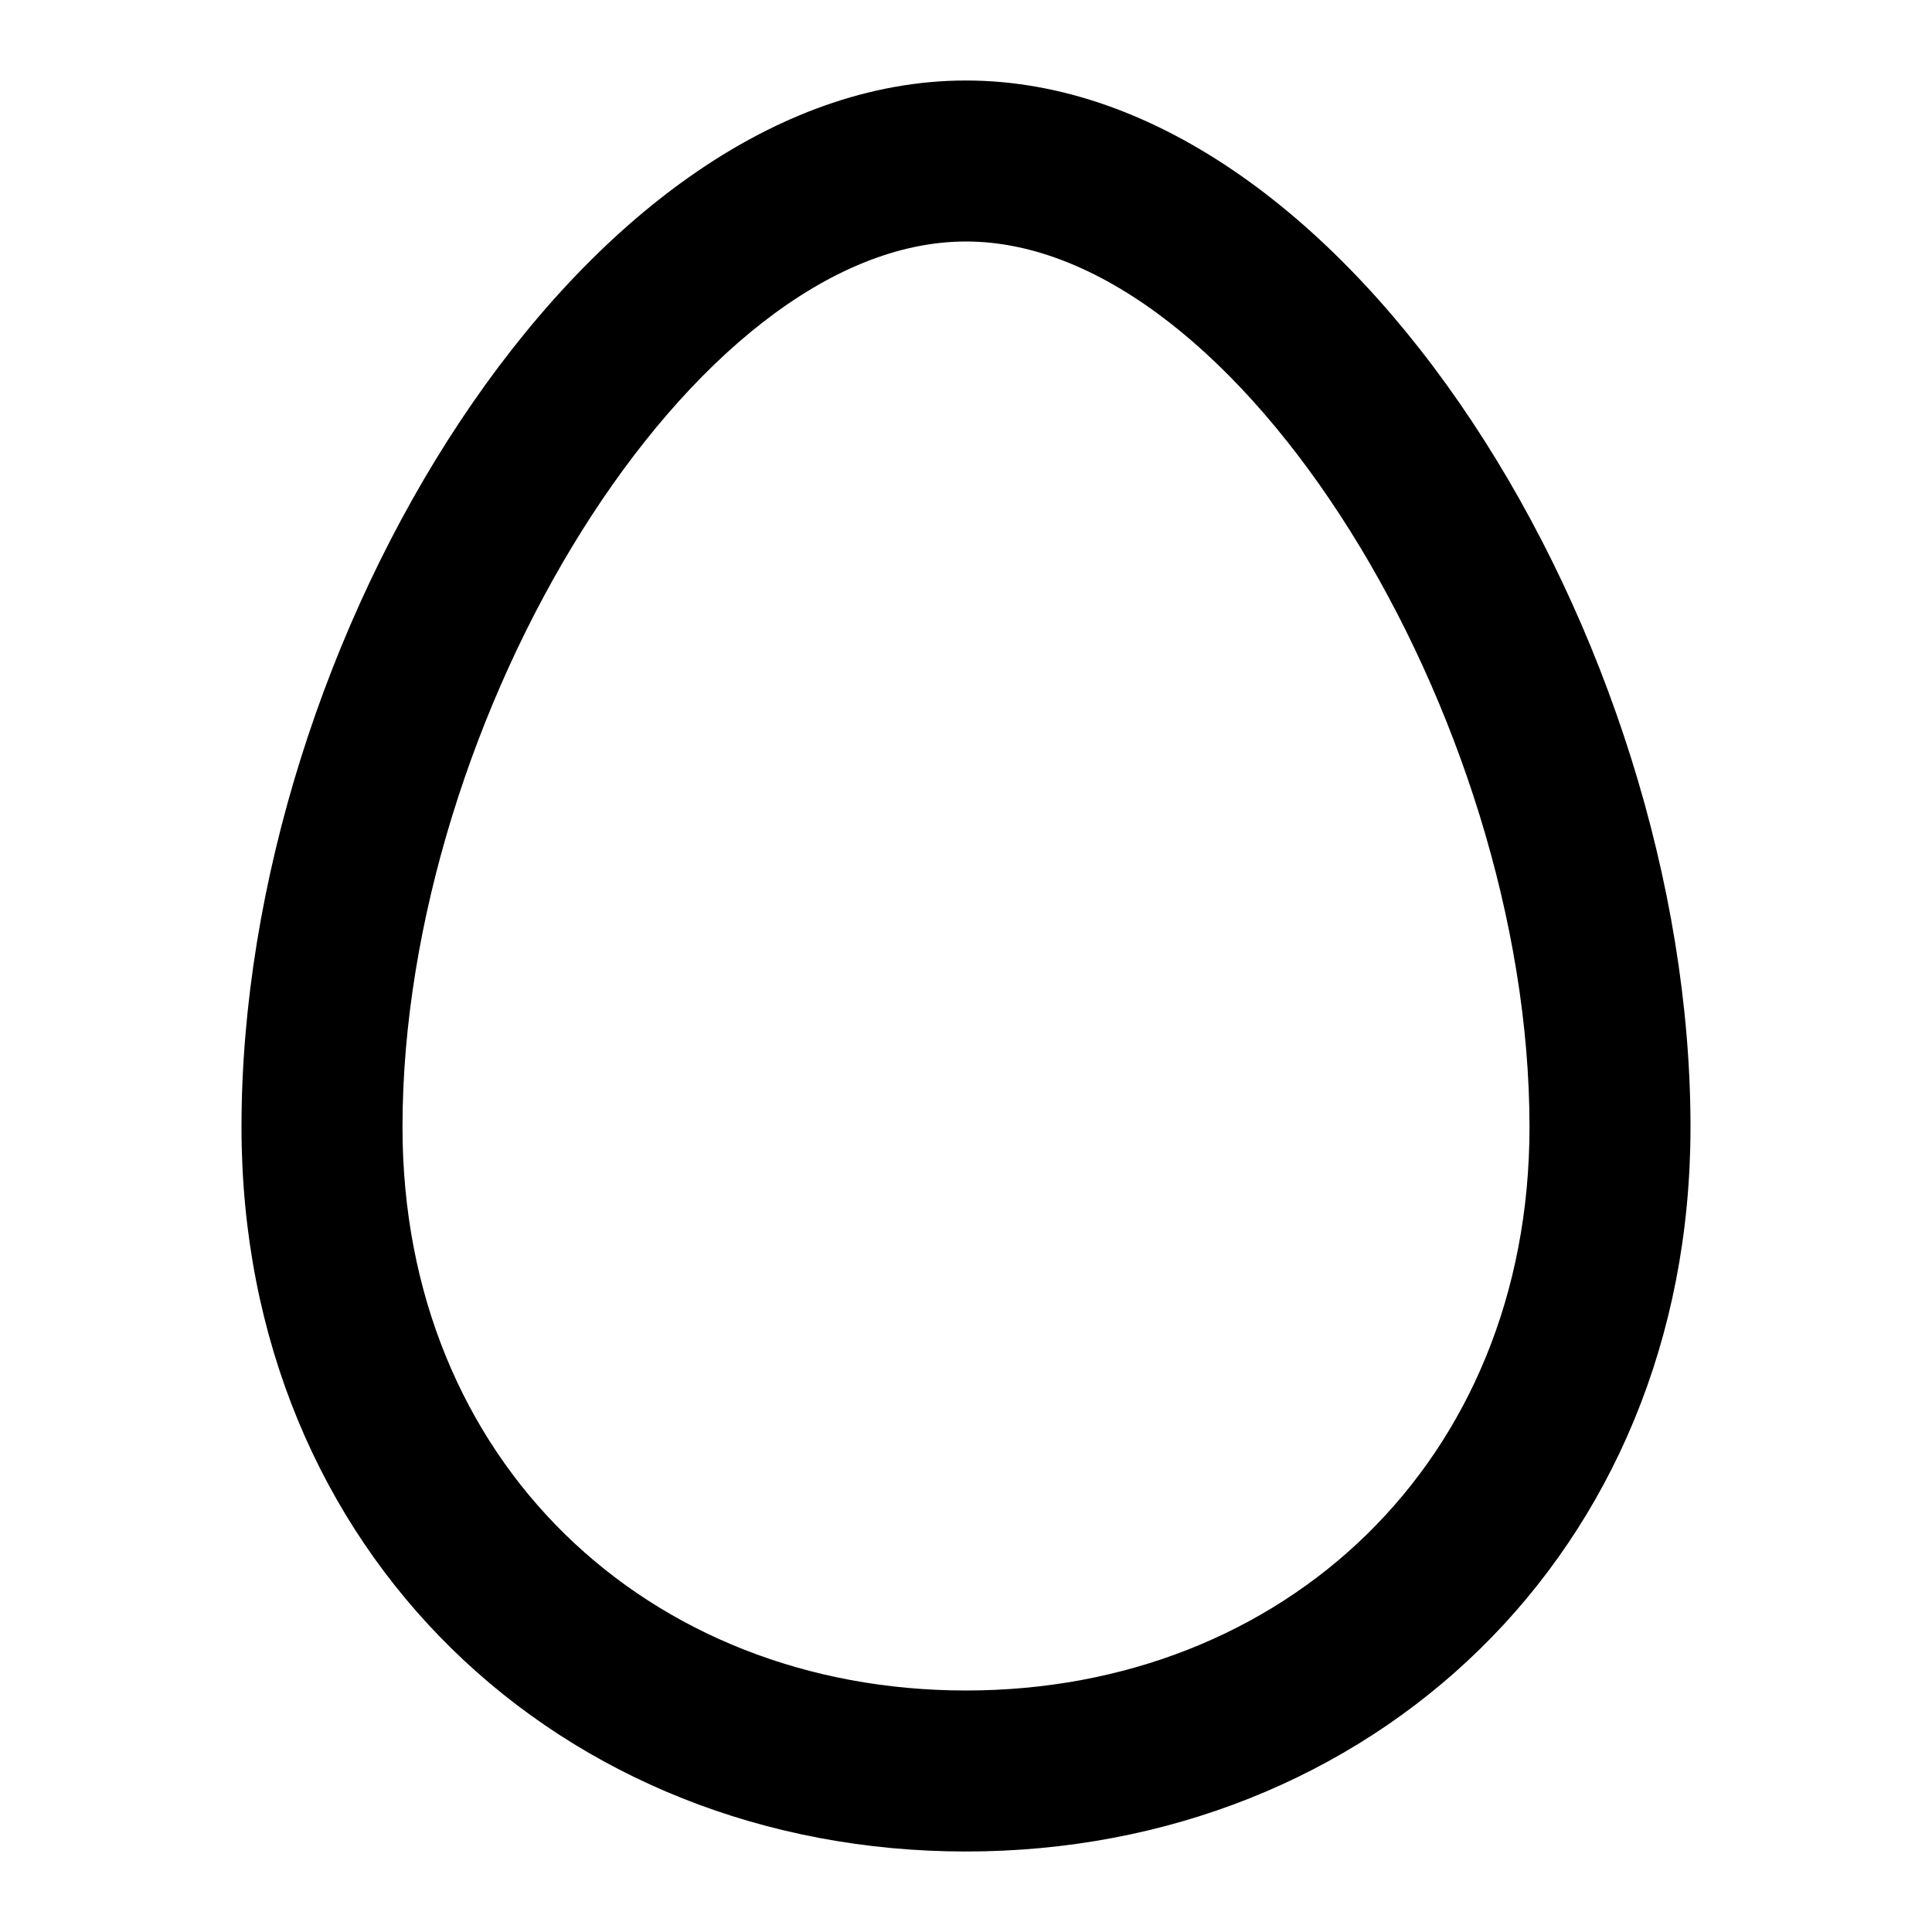
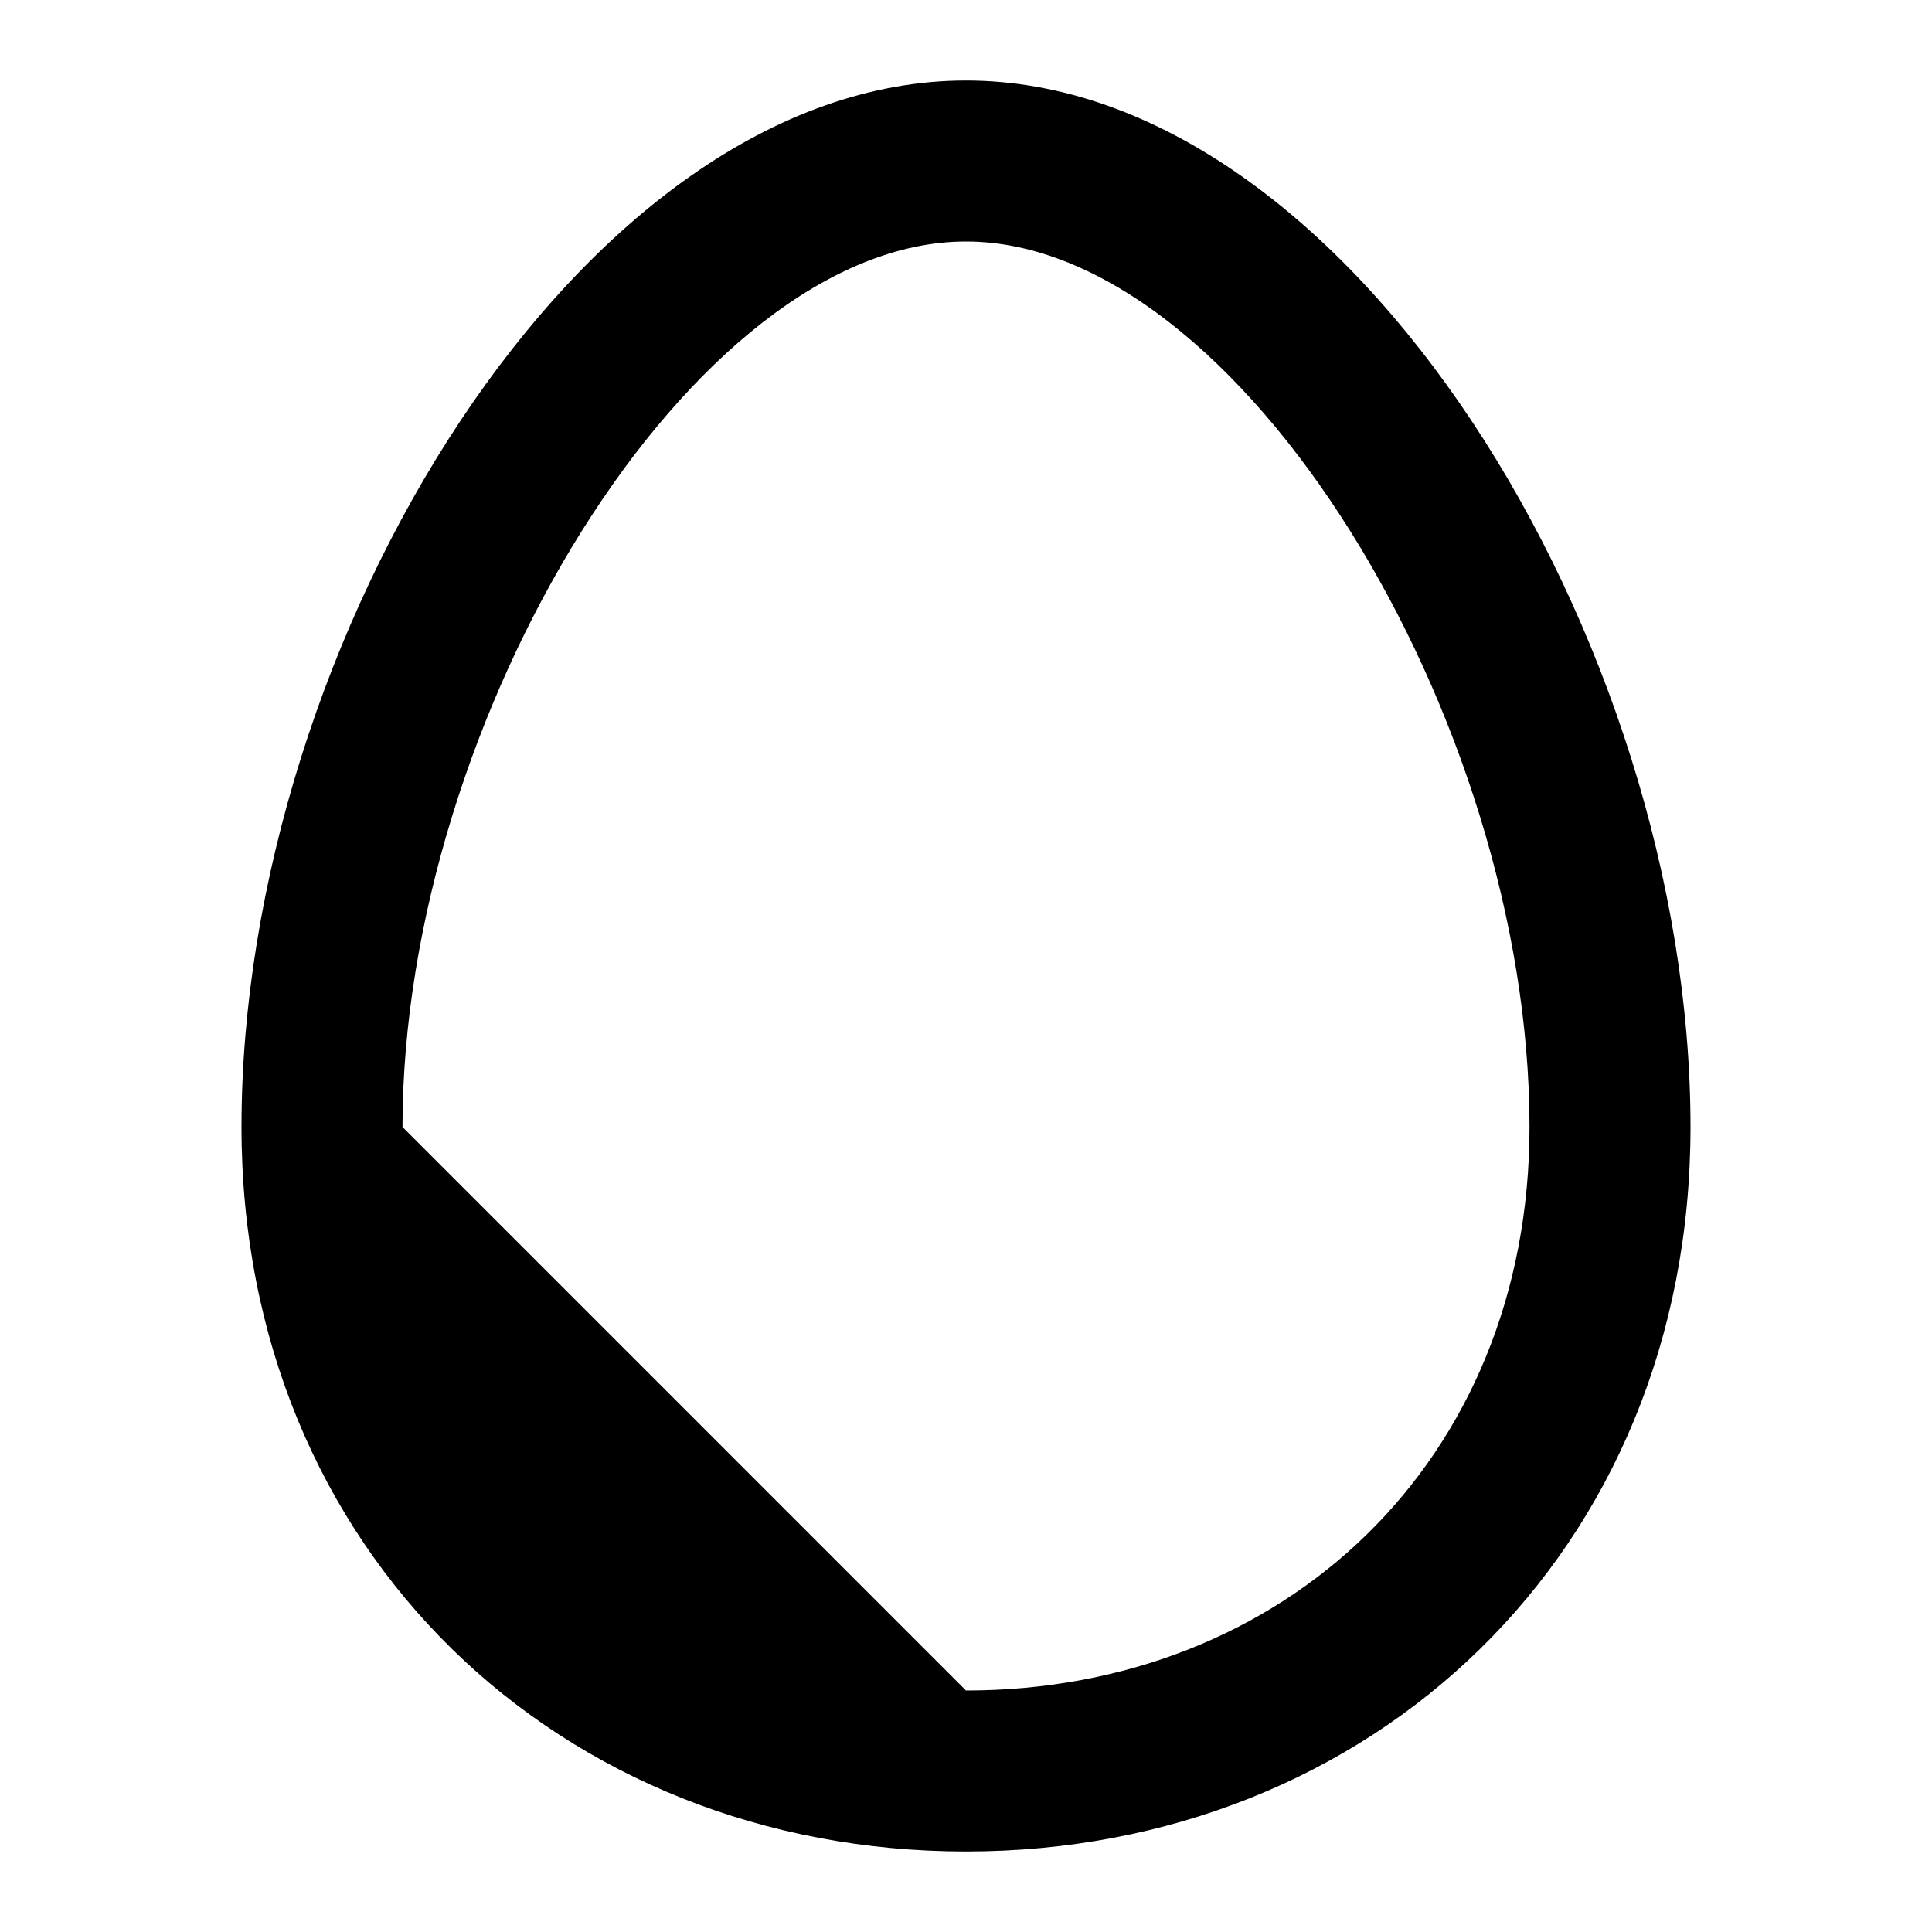
<svg xmlns="http://www.w3.org/2000/svg" fill="#000000" width="800px" height="800px" viewBox="0 0 24 24">
-   <path fill-rule="evenodd" d="M12,23 C6.977,23 3,19.295 3,14 C3,7.957 7.241,1 12,1 C16.759,1 21,7.957 21,14 C21,19.295 17.023,23 12,23 Z M12,21 C15.949,21 19,18.158 19,14 C19,8.919 15.392,3 12,3 C8.608,3 5,8.919 5,14 C5,18.158 8.051,21 12,21 Z" />
+   <path fill-rule="evenodd" d="M12,23 C6.977,23 3,19.295 3,14 C3,7.957 7.241,1 12,1 C16.759,1 21,7.957 21,14 C21,19.295 17.023,23 12,23 Z M12,21 C15.949,21 19,18.158 19,14 C19,8.919 15.392,3 12,3 C8.608,3 5,8.919 5,14 Z" />
</svg>